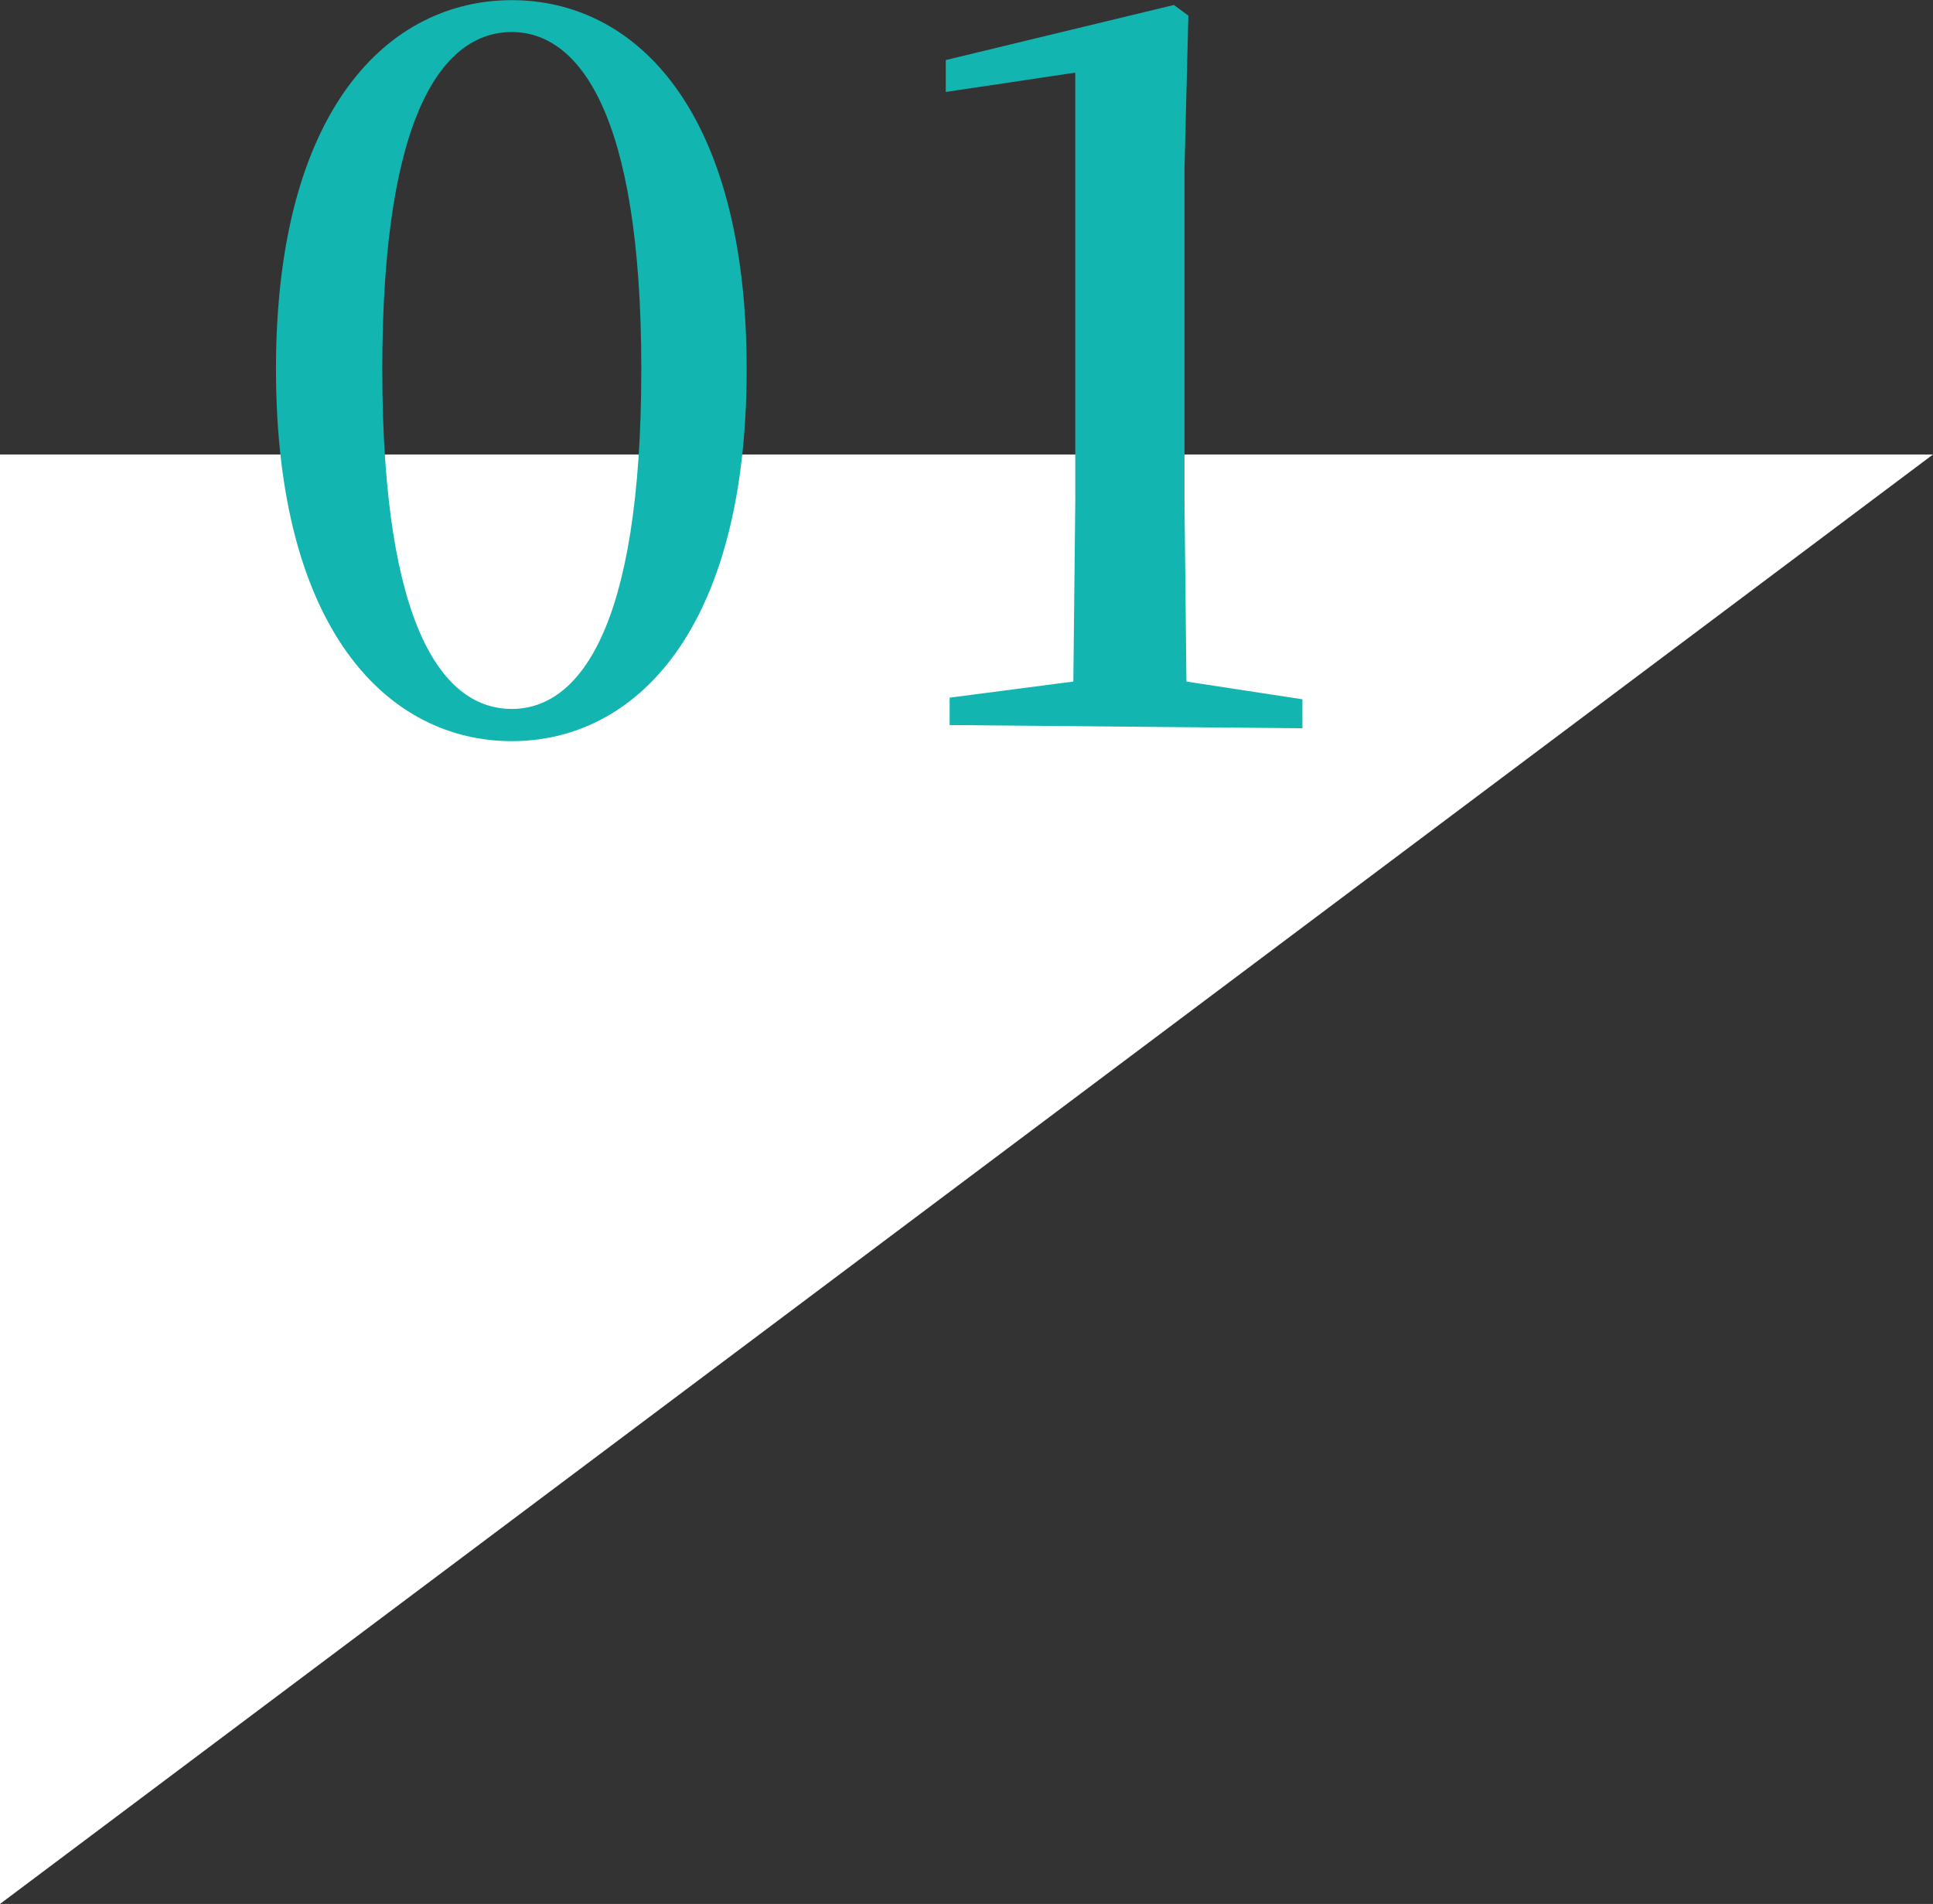
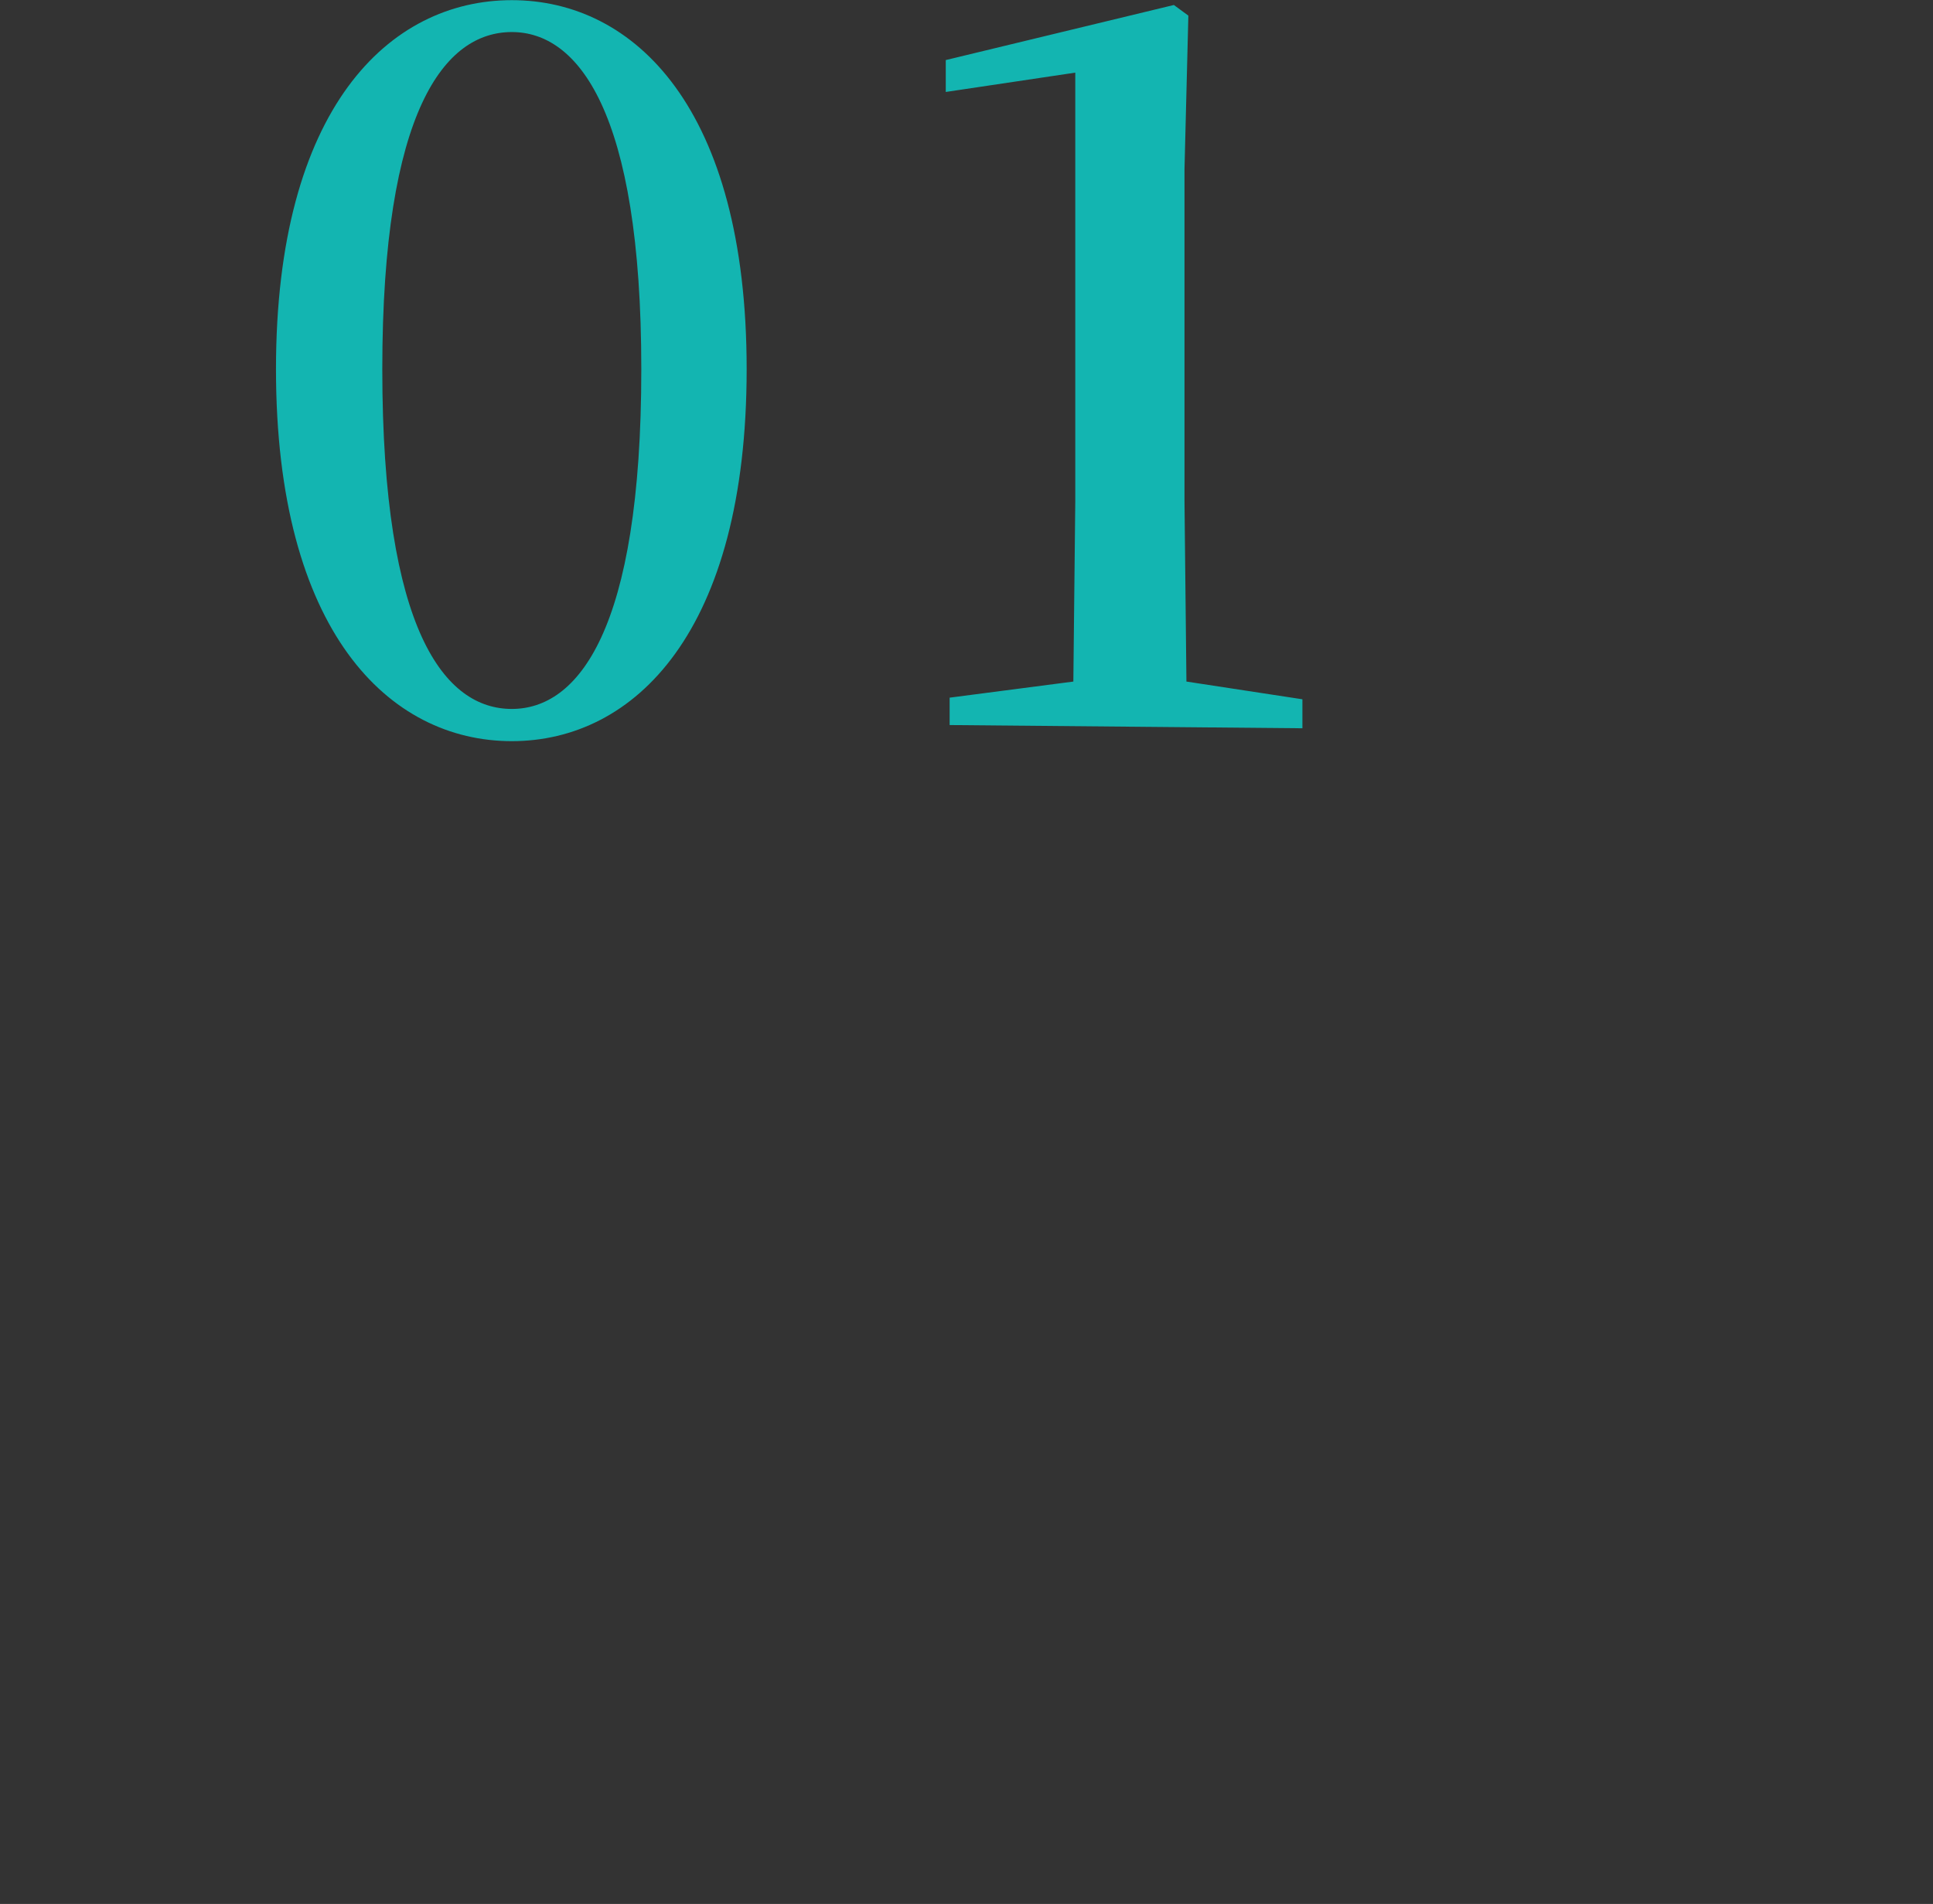
<svg xmlns="http://www.w3.org/2000/svg" id="グループ_2" data-name="グループ 2" width="120" height="118.22" viewBox="0 0 120 118.22">
  <rect x="0" y="0" width="120" height="118.22" fill="#333333" stroke="none" />
  <defs>
    <style>
      .cls-1 {
        fill: #fff;
      }

      .cls-1, .cls-2 {
        fill-rule: evenodd;
      }

      .cls-2 {
        fill: #13b5b1;
      }
    </style>
  </defs>
-   <path id="長方形_523" data-name="長方形 523" class="cls-1" d="M250,10098v-90H370" transform="translate(-250 -9979.78)" />
  <path id="_01" data-name="01" class="cls-2" d="M281.773,10025.8c7.619,0,14.579-6.8,14.579-23.1,0-16.19-6.96-22.91-14.579-22.91s-14.64,6.72-14.64,22.91C267.133,10019,274.153,10025.8,281.773,10025.8Zm0-2c-4.14,0-8.04-4.8-8.04-21.1,0-16.13,3.9-20.93,8.04-20.93,4.08,0,8.039,4.86,8.039,20.93C289.812,10019,285.853,10023.8,281.773,10023.8Zm27.18,1,21.9,0.2v-1.8l-7.2-1.1-0.12-11.2v-20.61l0.24-9.54-0.9-.66-14.16,3.42v1.98l8.04-1.2v26.61l-0.12,11.2-7.68,1v1.7Z" transform="translate(-250 -9979.78)" />
</svg>